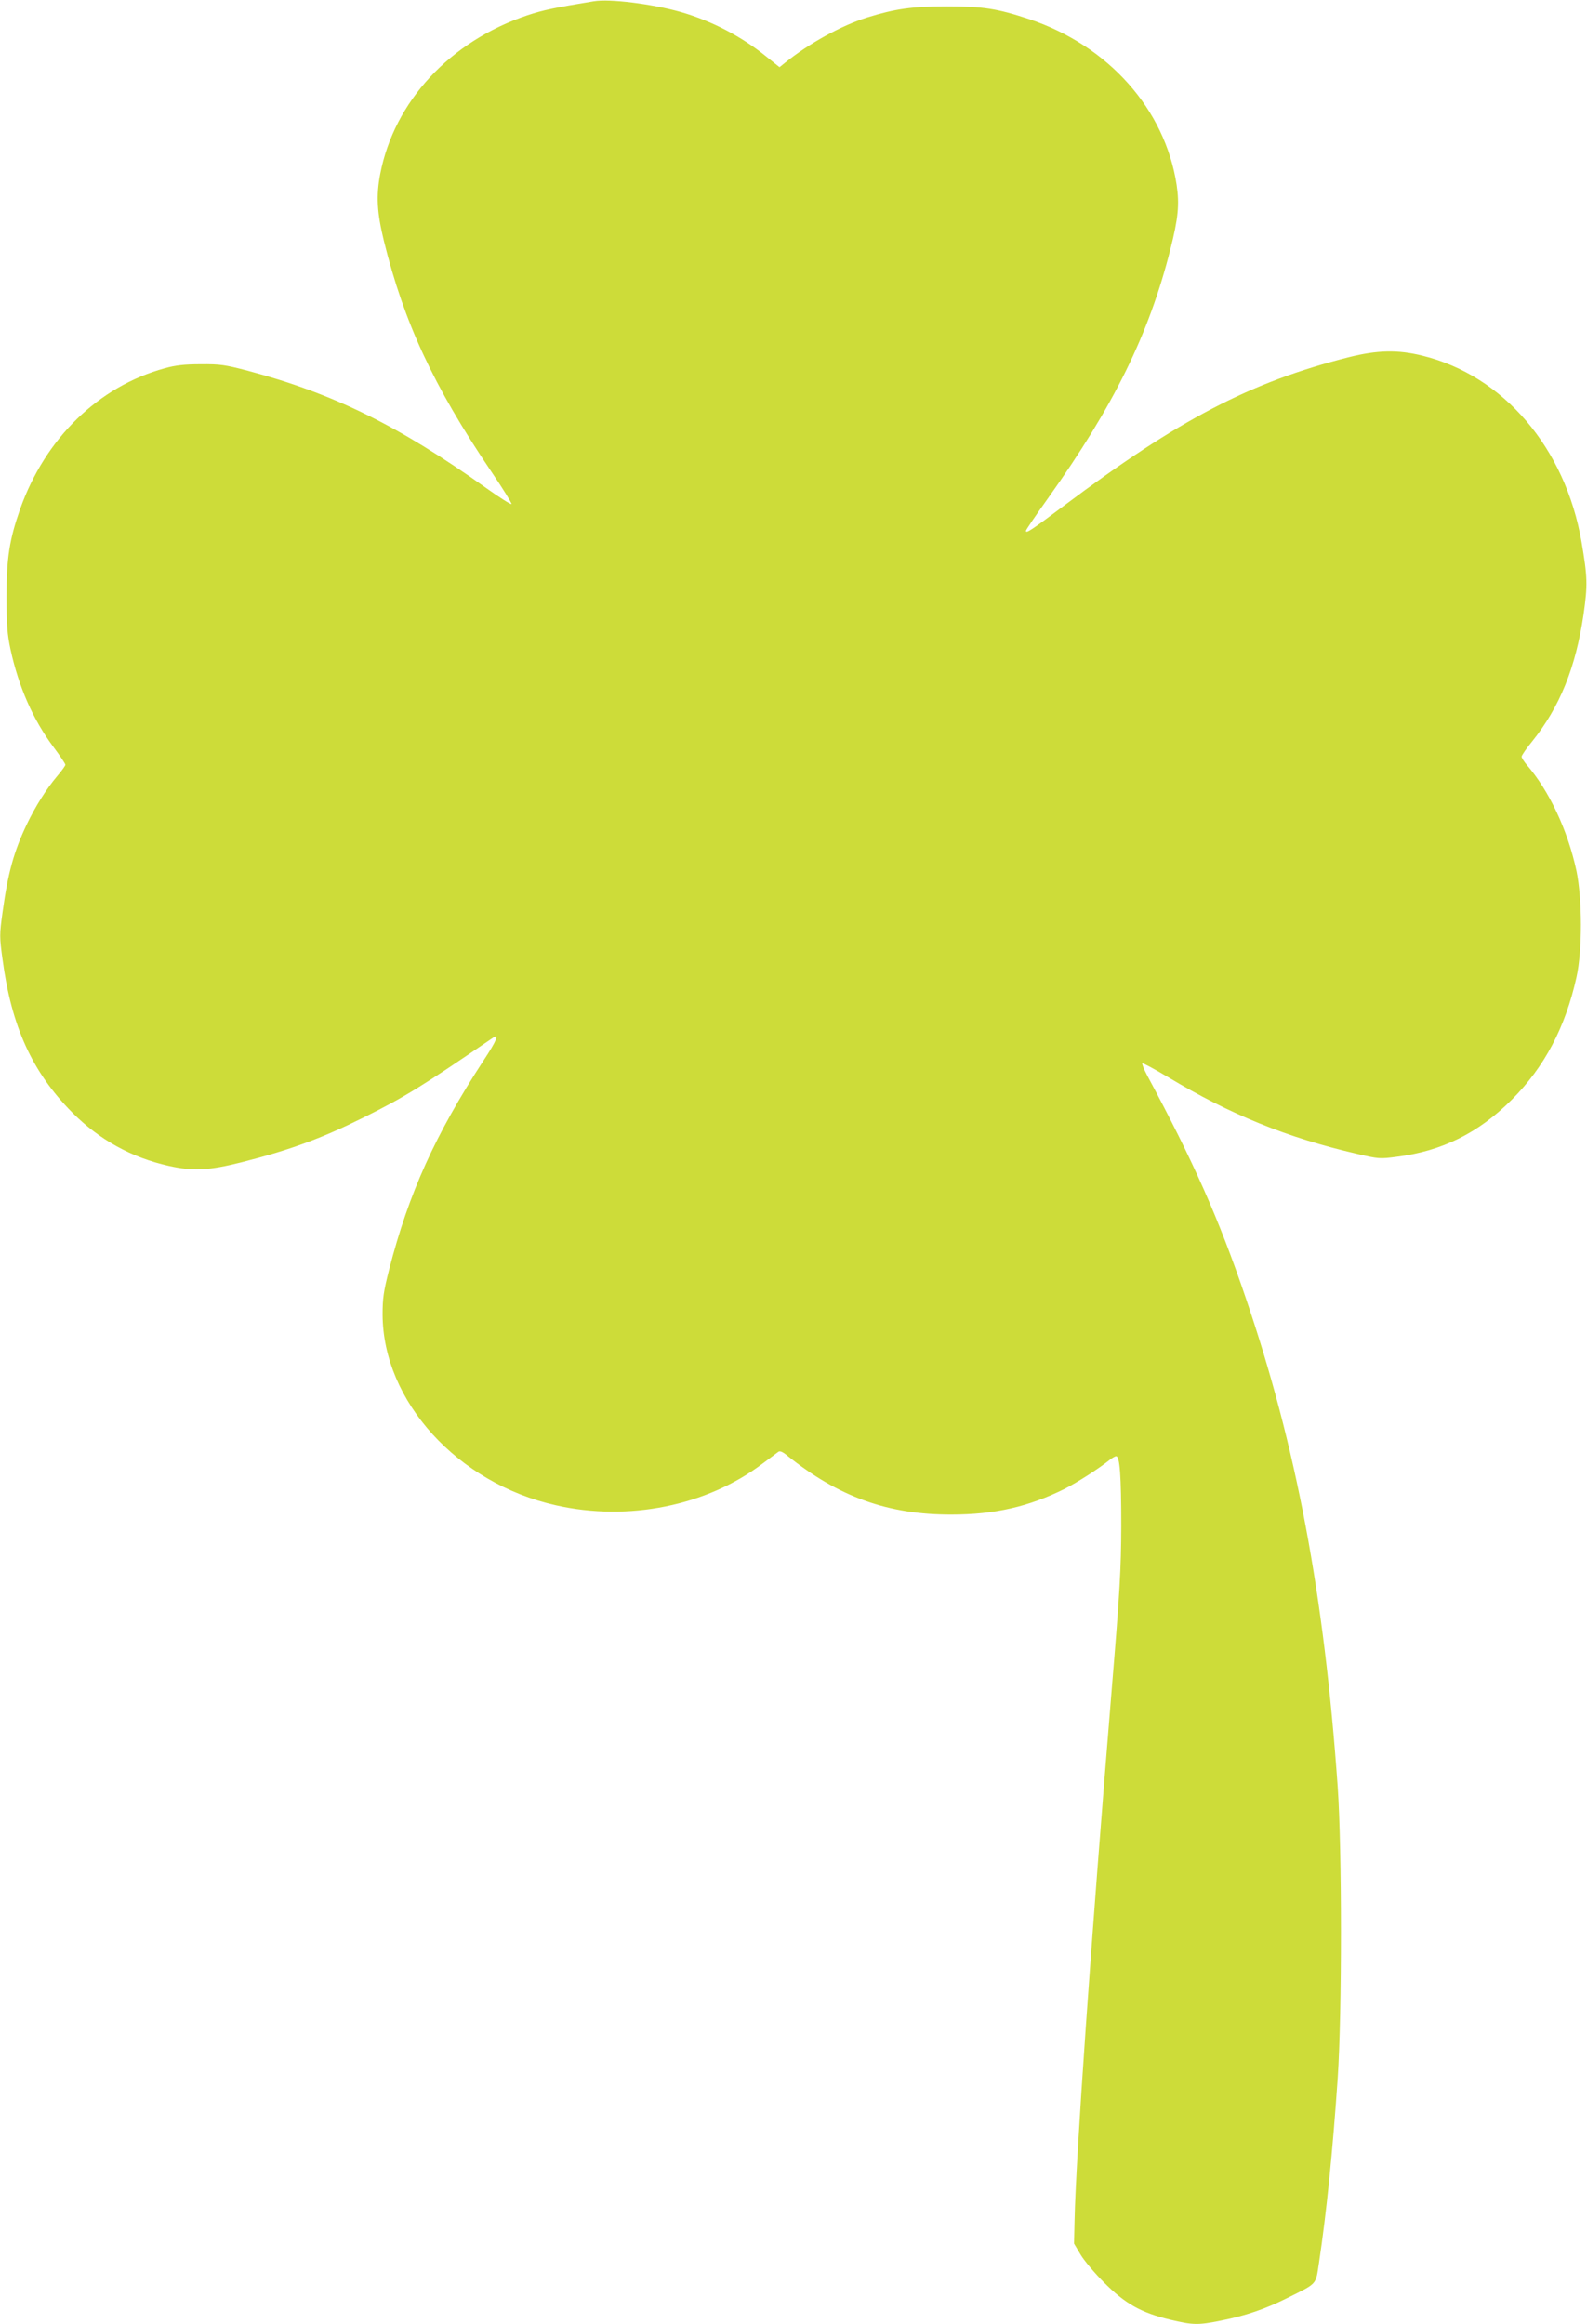
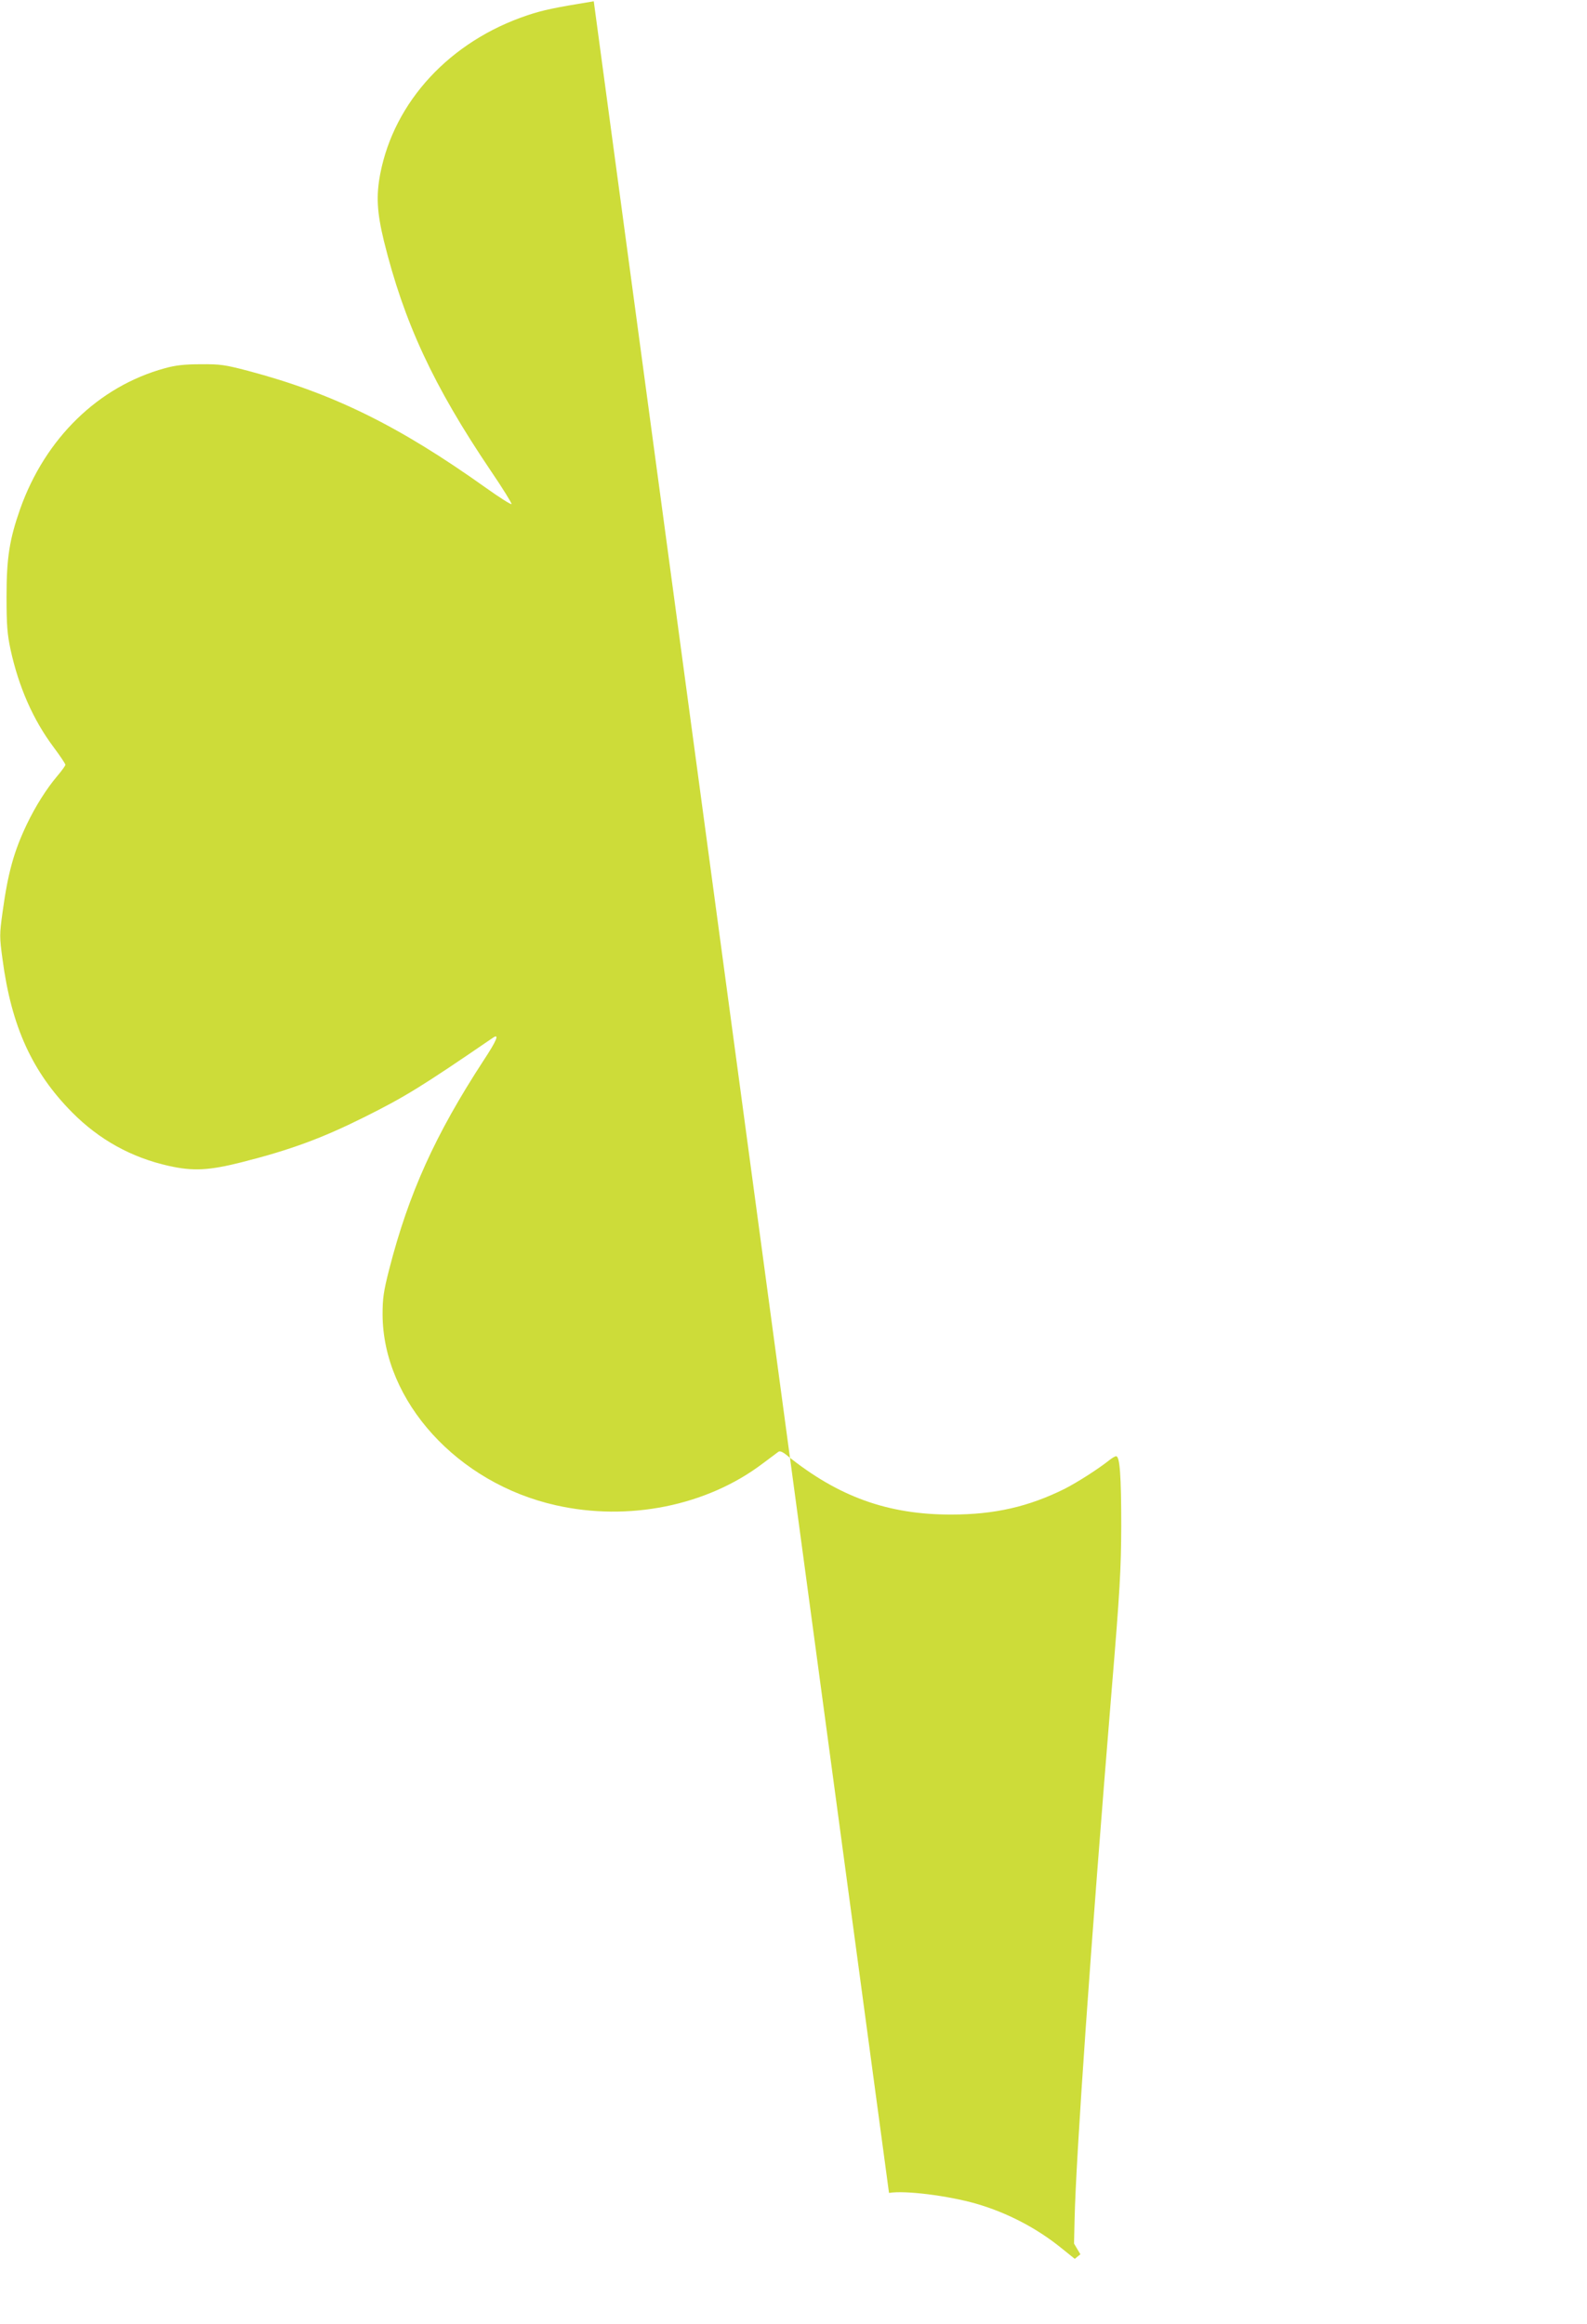
<svg xmlns="http://www.w3.org/2000/svg" version="1.0" width="874pt" height="1280pt" viewBox="0 0 874 1280" preserveAspectRatio="xMidYMid meet">
  <g transform="translate(0,1280) scale(0.1,-0.1)" fill="#cddc39" stroke="none">
-     <path d="M3270 12793 c-214 -35 -278 -48 -365 -77 -427 -143 -734 -475 -811 -874 -23 -121 -18 -211 20 -368 111 -450 273 -799 589 -1267 66 -97 117 -180 114 -183 -3 -4 -66 36 -139 88 -484 345 -845 522 -1313 646 -126 33 -152 37 -260 36 -90 0 -140 -6 -197 -22 -366 -100 -659 -386 -797 -775 -59 -168 -75 -270 -75 -482 0 -159 4 -207 22 -292 45 -206 124 -387 238 -539 35 -47 64 -90 64 -96 0 -5 -20 -33 -44 -61 -60 -71 -120 -166 -168 -266 -71 -149 -104 -266 -134 -485 -17 -123 -17 -135 0 -260 49 -369 163 -620 384 -843 149 -150 326 -248 532 -294 135 -30 221 -25 400 20 269 68 442 132 673 247 229 114 322 172 712 439 37 25 21 -15 -53 -127 -265 -407 -411 -729 -519 -1150 -31 -122 -36 -159 -36 -248 2 -477 413 -929 955 -1050 399 -90 830 -3 1137 229 41 31 80 60 87 65 8 7 24 1 49 -20 282 -227 556 -326 905 -325 237 0 425 43 624 142 72 37 186 110 246 158 14 11 30 21 37 21 20 0 28 -106 28 -385 -1 -235 -7 -352 -53 -905 -115 -1401 -197 -2578 -204 -2915 l-3 -131 35 -59 c19 -33 78 -103 130 -155 117 -118 205 -167 364 -205 127 -30 152 -31 281 -5 136 27 241 63 360 122 173 86 160 72 179 196 42 282 75 610 103 1016 24 356 24 1262 0 1606 -75 1061 -227 1871 -507 2694 -146 430 -287 749 -542 1223 -18 34 -30 64 -27 67 3 3 66 -31 140 -75 344 -207 658 -335 1044 -424 115 -27 124 -28 215 -16 251 31 452 131 636 315 179 179 295 398 356 674 33 146 32 433 0 586 -48 223 -150 441 -274 584 -15 18 -28 38 -28 45 0 7 26 45 58 84 152 189 240 407 283 699 23 163 22 204 -11 399 -89 518 -430 917 -876 1026 -136 34 -249 31 -405 -8 -543 -137 -937 -343 -1572 -820 -179 -134 -207 -153 -207 -136 0 5 55 86 123 181 360 506 554 900 672 1367 44 173 51 249 35 357 -64 417 -376 767 -813 913 -176 58 -251 70 -452 70 -193 0 -283 -13 -439 -61 -143 -45 -319 -142 -452 -249 l-31 -25 -71 57 c-136 111 -300 197 -473 247 -155 44 -391 74 -479 59z" />
+     <path d="M3270 12793 c-214 -35 -278 -48 -365 -77 -427 -143 -734 -475 -811 -874 -23 -121 -18 -211 20 -368 111 -450 273 -799 589 -1267 66 -97 117 -180 114 -183 -3 -4 -66 36 -139 88 -484 345 -845 522 -1313 646 -126 33 -152 37 -260 36 -90 0 -140 -6 -197 -22 -366 -100 -659 -386 -797 -775 -59 -168 -75 -270 -75 -482 0 -159 4 -207 22 -292 45 -206 124 -387 238 -539 35 -47 64 -90 64 -96 0 -5 -20 -33 -44 -61 -60 -71 -120 -166 -168 -266 -71 -149 -104 -266 -134 -485 -17 -123 -17 -135 0 -260 49 -369 163 -620 384 -843 149 -150 326 -248 532 -294 135 -30 221 -25 400 20 269 68 442 132 673 247 229 114 322 172 712 439 37 25 21 -15 -53 -127 -265 -407 -411 -729 -519 -1150 -31 -122 -36 -159 -36 -248 2 -477 413 -929 955 -1050 399 -90 830 -3 1137 229 41 31 80 60 87 65 8 7 24 1 49 -20 282 -227 556 -326 905 -325 237 0 425 43 624 142 72 37 186 110 246 158 14 11 30 21 37 21 20 0 28 -106 28 -385 -1 -235 -7 -352 -53 -905 -115 -1401 -197 -2578 -204 -2915 l-3 -131 35 -59 l-31 -25 -71 57 c-136 111 -300 197 -473 247 -155 44 -391 74 -479 59z" />
  </g>
</svg>